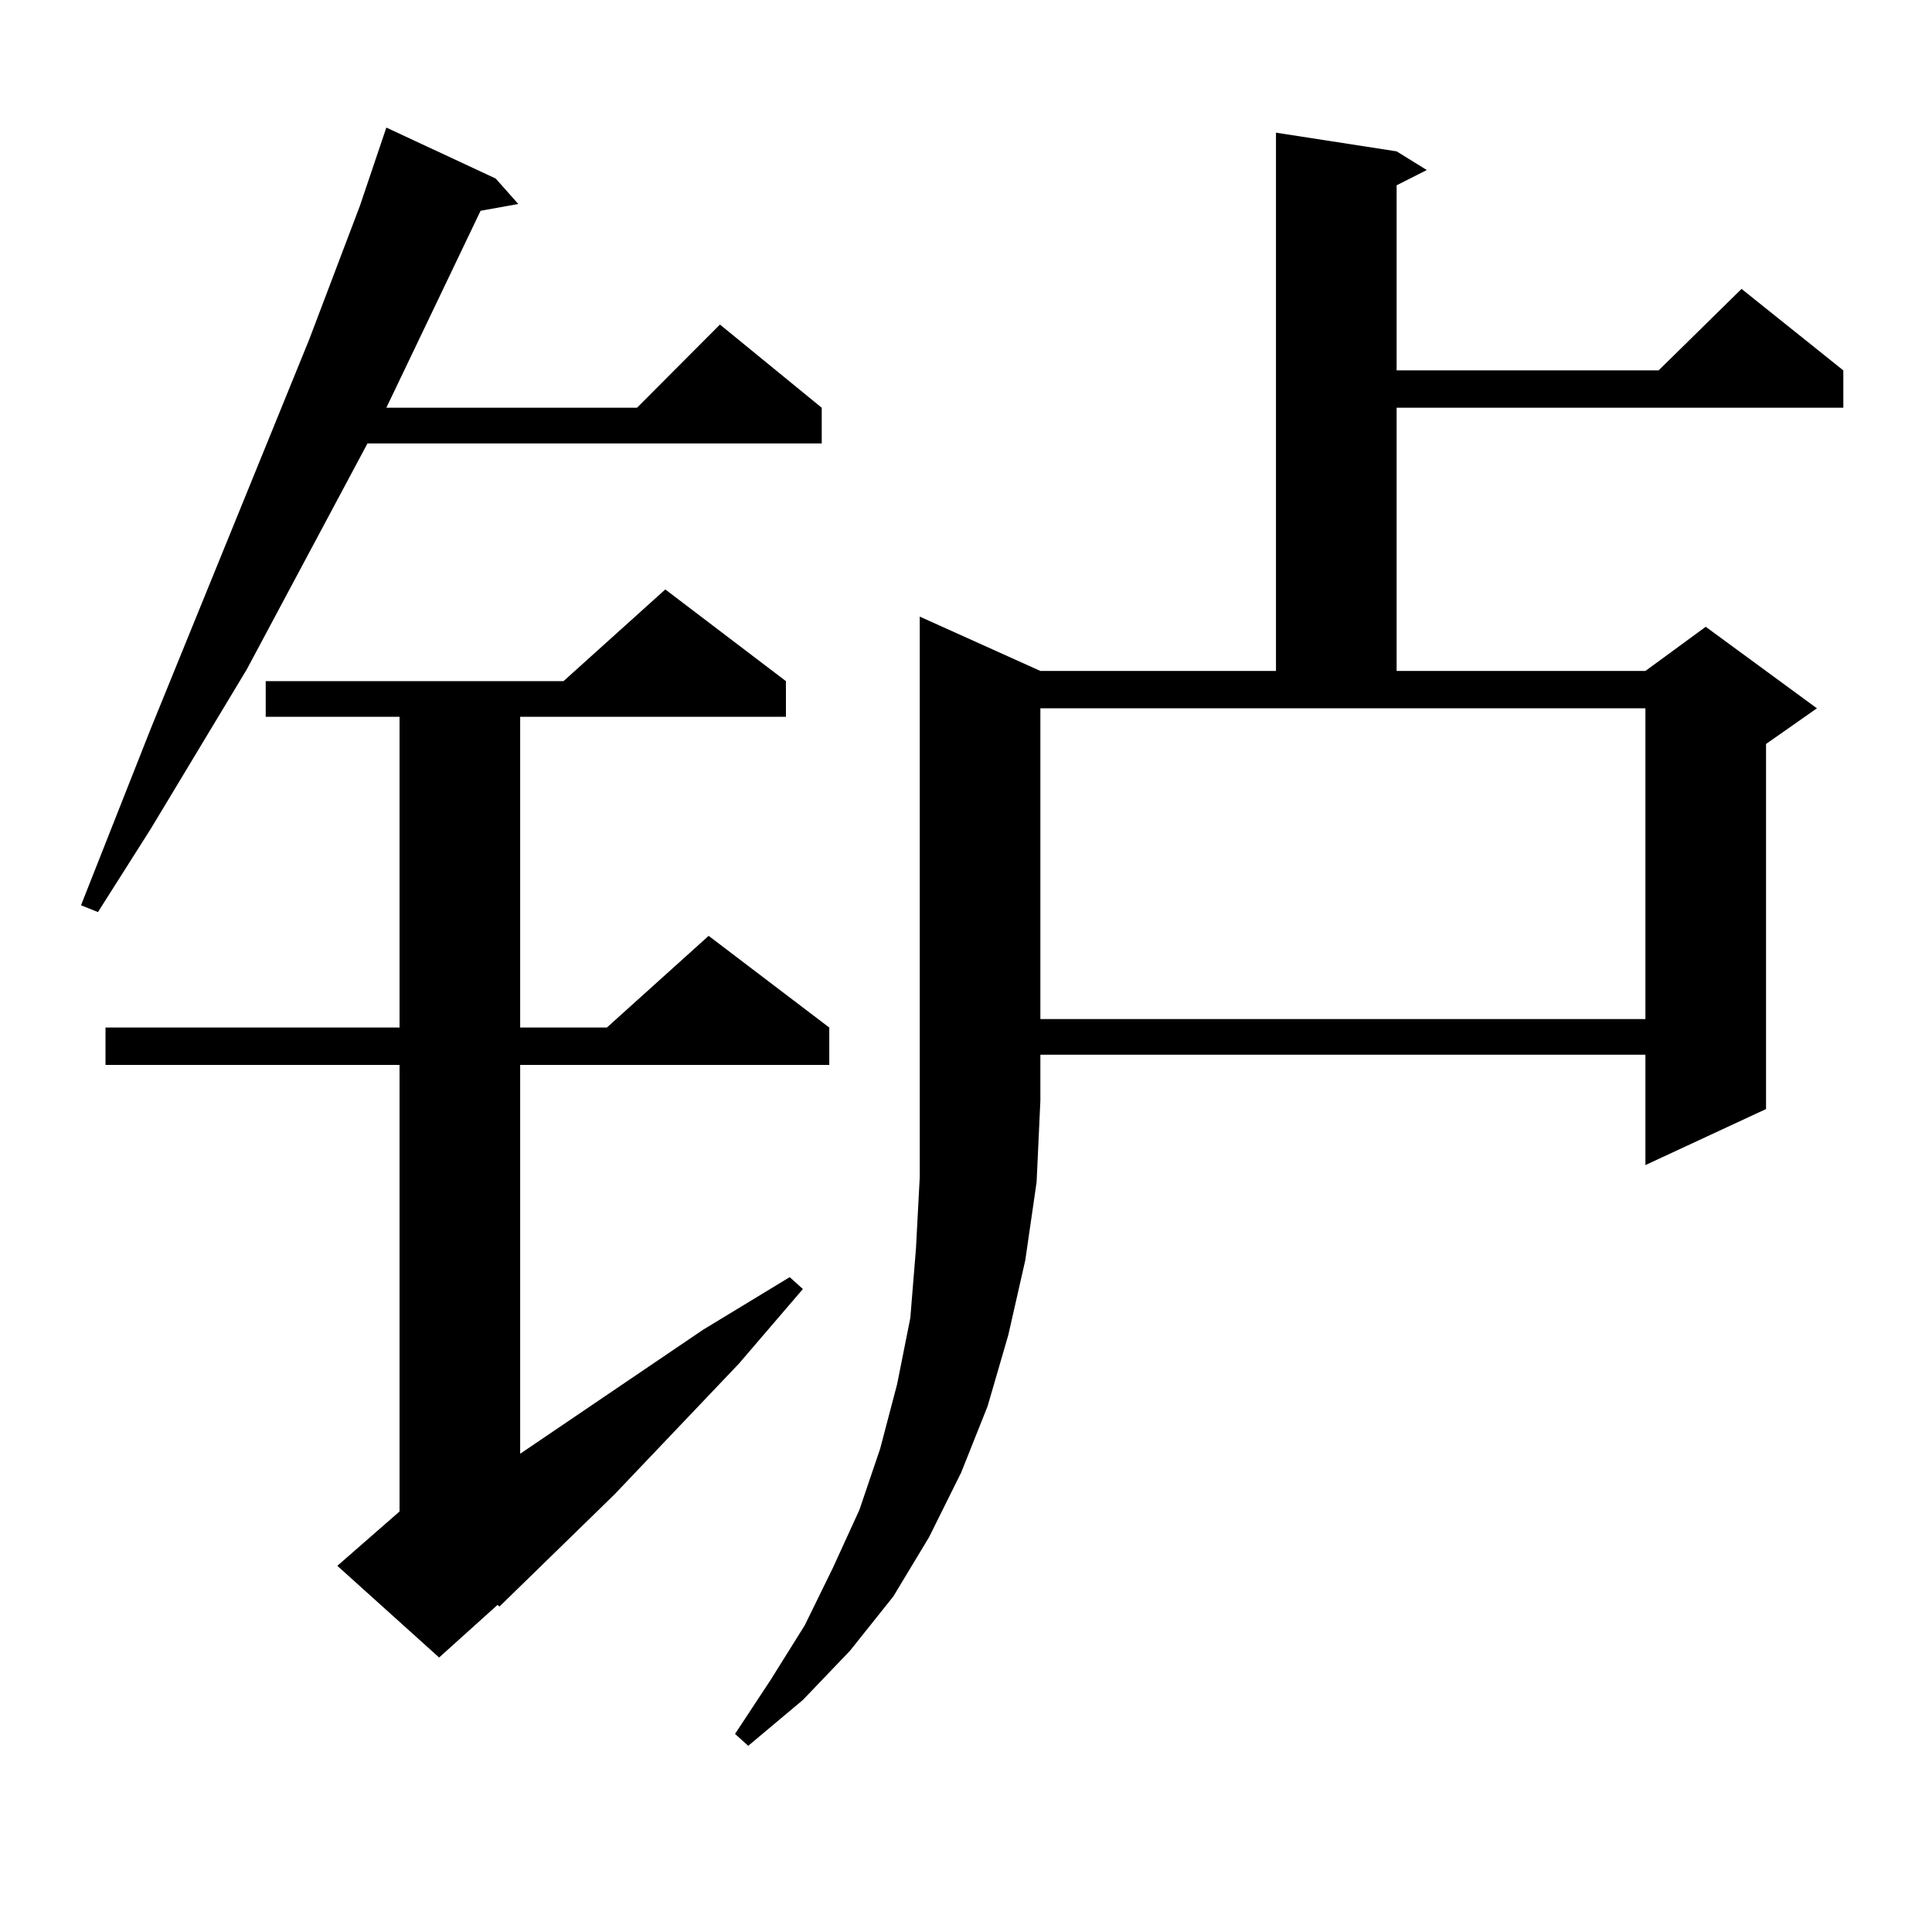
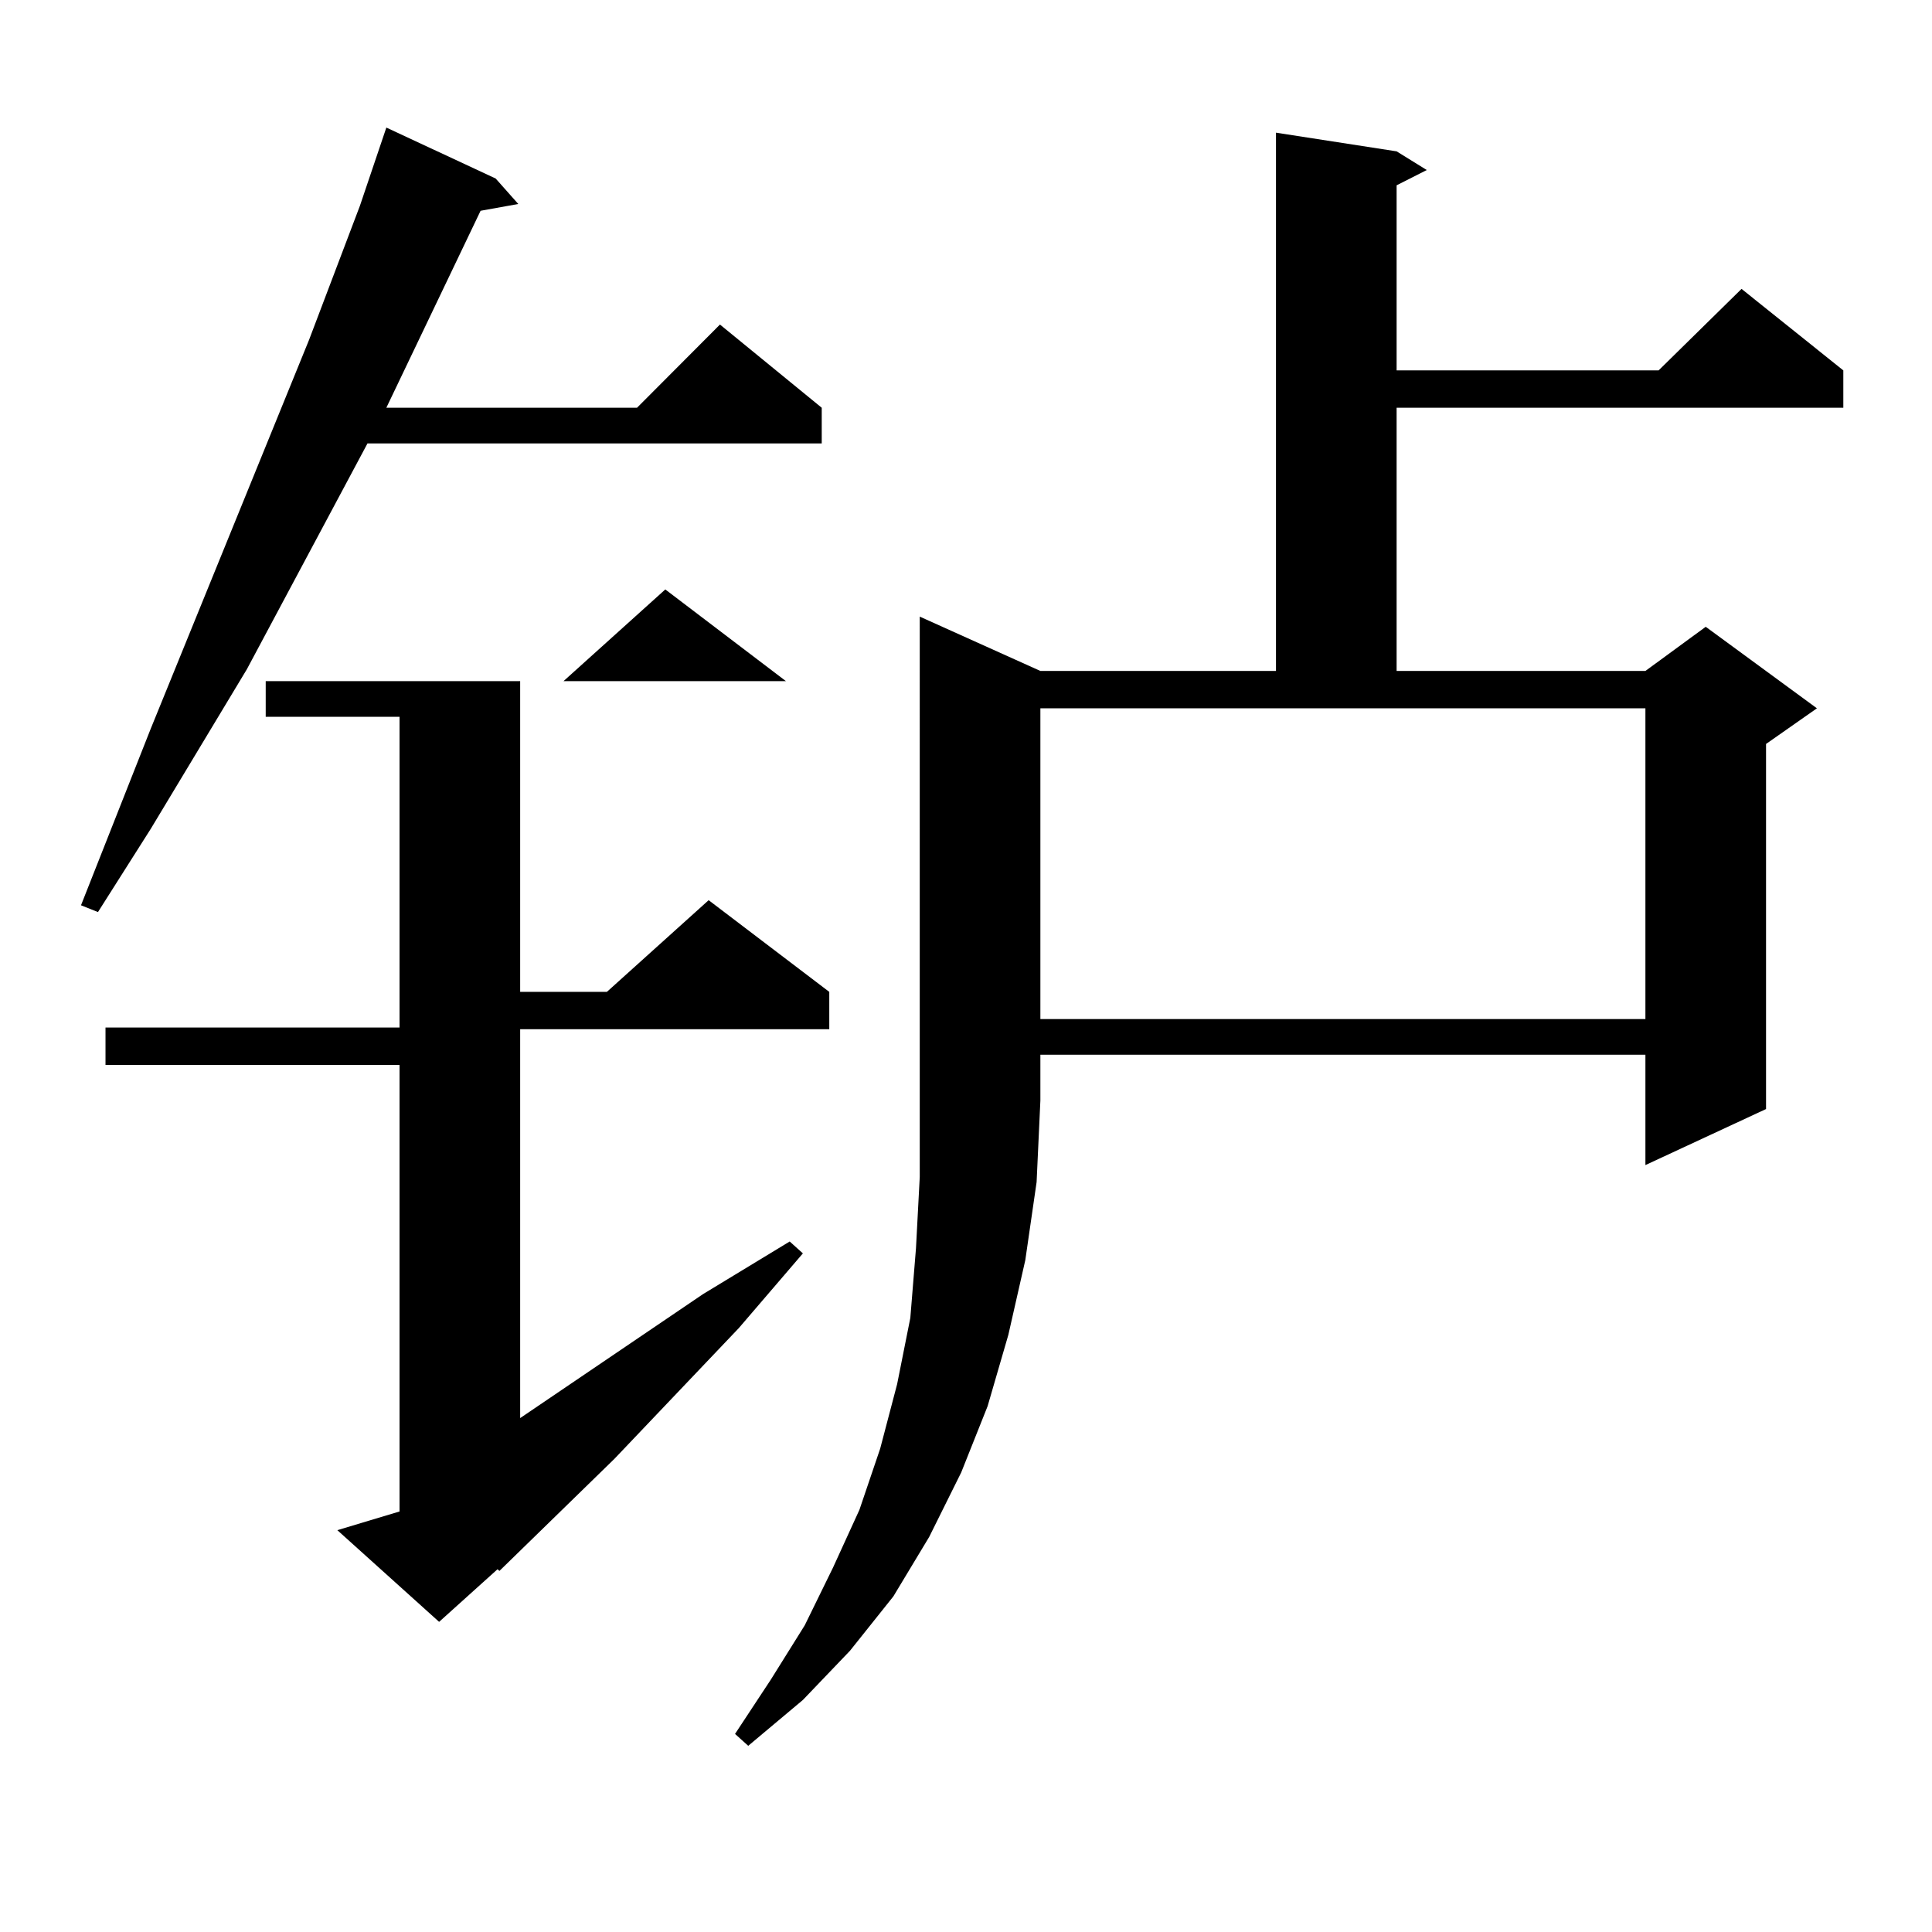
<svg xmlns="http://www.w3.org/2000/svg" version="1.1" id="图层_1" x="0px" y="0px" width="1000px" height="1000px" viewBox="0 0 1000 1000" enable-background="new 0 0 1000 1000" xml:space="preserve">
-   <path d="M256.555,92.398l11.707,13.184l-19.512,3.516l-48.779,101.953h129.752l42.926-43.066l52.682,43.066v18.457H190.215  l-62.438,116.895L78.023,429.02l-27.316,43.066l-8.78-3.516l36.097-91.406l81.949-201.27l26.341-69.434l13.658-40.43L256.555,92.398  z M406.795,352.555v18.457H269.237v160.84h44.877l52.682-47.461l62.438,47.461v19.336H269.237v201.27l94.632-64.16l44.877-27.246  l6.829,6.152l-33.17,38.672l-64.389,67.676l-59.511,58.008l-0.976-0.879l-30.243,27.246l-52.682-47.461L206.8,782.34V551.188H54.609  v-19.336H206.8v-160.84h-69.267v-18.457h154.142l52.682-47.461L406.795,352.555z M538.499,347.281h121.948V68.668l62.438,9.668  l15.609,9.668l-15.609,7.91v95.801h135.606l42.926-42.188l52.682,42.188v19.336H722.885v136.23h128.777l31.219-22.852l57.56,42.188  L914.1,385.074v188.965l-62.438,29.004v-57.129H538.499v23.73l-1.951,42.188l-5.854,40.43l-8.78,38.672l-10.731,36.914  l-13.658,34.277l-16.585,33.398l-18.536,30.762l-22.438,28.125l-24.39,25.488l-28.292,23.73l-6.829-6.152l18.536-28.125  l17.561-28.125l14.634-29.883l13.658-29.883l10.731-31.641l8.78-33.398l6.829-34.277l2.927-36.035l1.951-36.914v-39.551V319.156  L538.499,347.281z M538.499,527.457h313.163v-160.84H538.499V527.457z" />
+   <path d="M256.555,92.398l11.707,13.184l-19.512,3.516l-48.779,101.953h129.752l42.926-43.066l52.682,43.066v18.457H190.215  l-62.438,116.895L78.023,429.02l-27.316,43.066l-8.78-3.516l36.097-91.406l81.949-201.27l26.341-69.434l13.658-40.43L256.555,92.398  z M406.795,352.555H269.237v160.84h44.877l52.682-47.461l62.438,47.461v19.336H269.237v201.27l94.632-64.16l44.877-27.246  l6.829,6.152l-33.17,38.672l-64.389,67.676l-59.511,58.008l-0.976-0.879l-30.243,27.246l-52.682-47.461L206.8,782.34V551.188H54.609  v-19.336H206.8v-160.84h-69.267v-18.457h154.142l52.682-47.461L406.795,352.555z M538.499,347.281h121.948V68.668l62.438,9.668  l15.609,9.668l-15.609,7.91v95.801h135.606l42.926-42.188l52.682,42.188v19.336H722.885v136.23h128.777l31.219-22.852l57.56,42.188  L914.1,385.074v188.965l-62.438,29.004v-57.129H538.499v23.73l-1.951,42.188l-5.854,40.43l-8.78,38.672l-10.731,36.914  l-13.658,34.277l-16.585,33.398l-18.536,30.762l-22.438,28.125l-24.39,25.488l-28.292,23.73l-6.829-6.152l18.536-28.125  l17.561-28.125l14.634-29.883l13.658-29.883l10.731-31.641l8.78-33.398l6.829-34.277l2.927-36.035l1.951-36.914v-39.551V319.156  L538.499,347.281z M538.499,527.457h313.163v-160.84H538.499V527.457z" />
</svg>